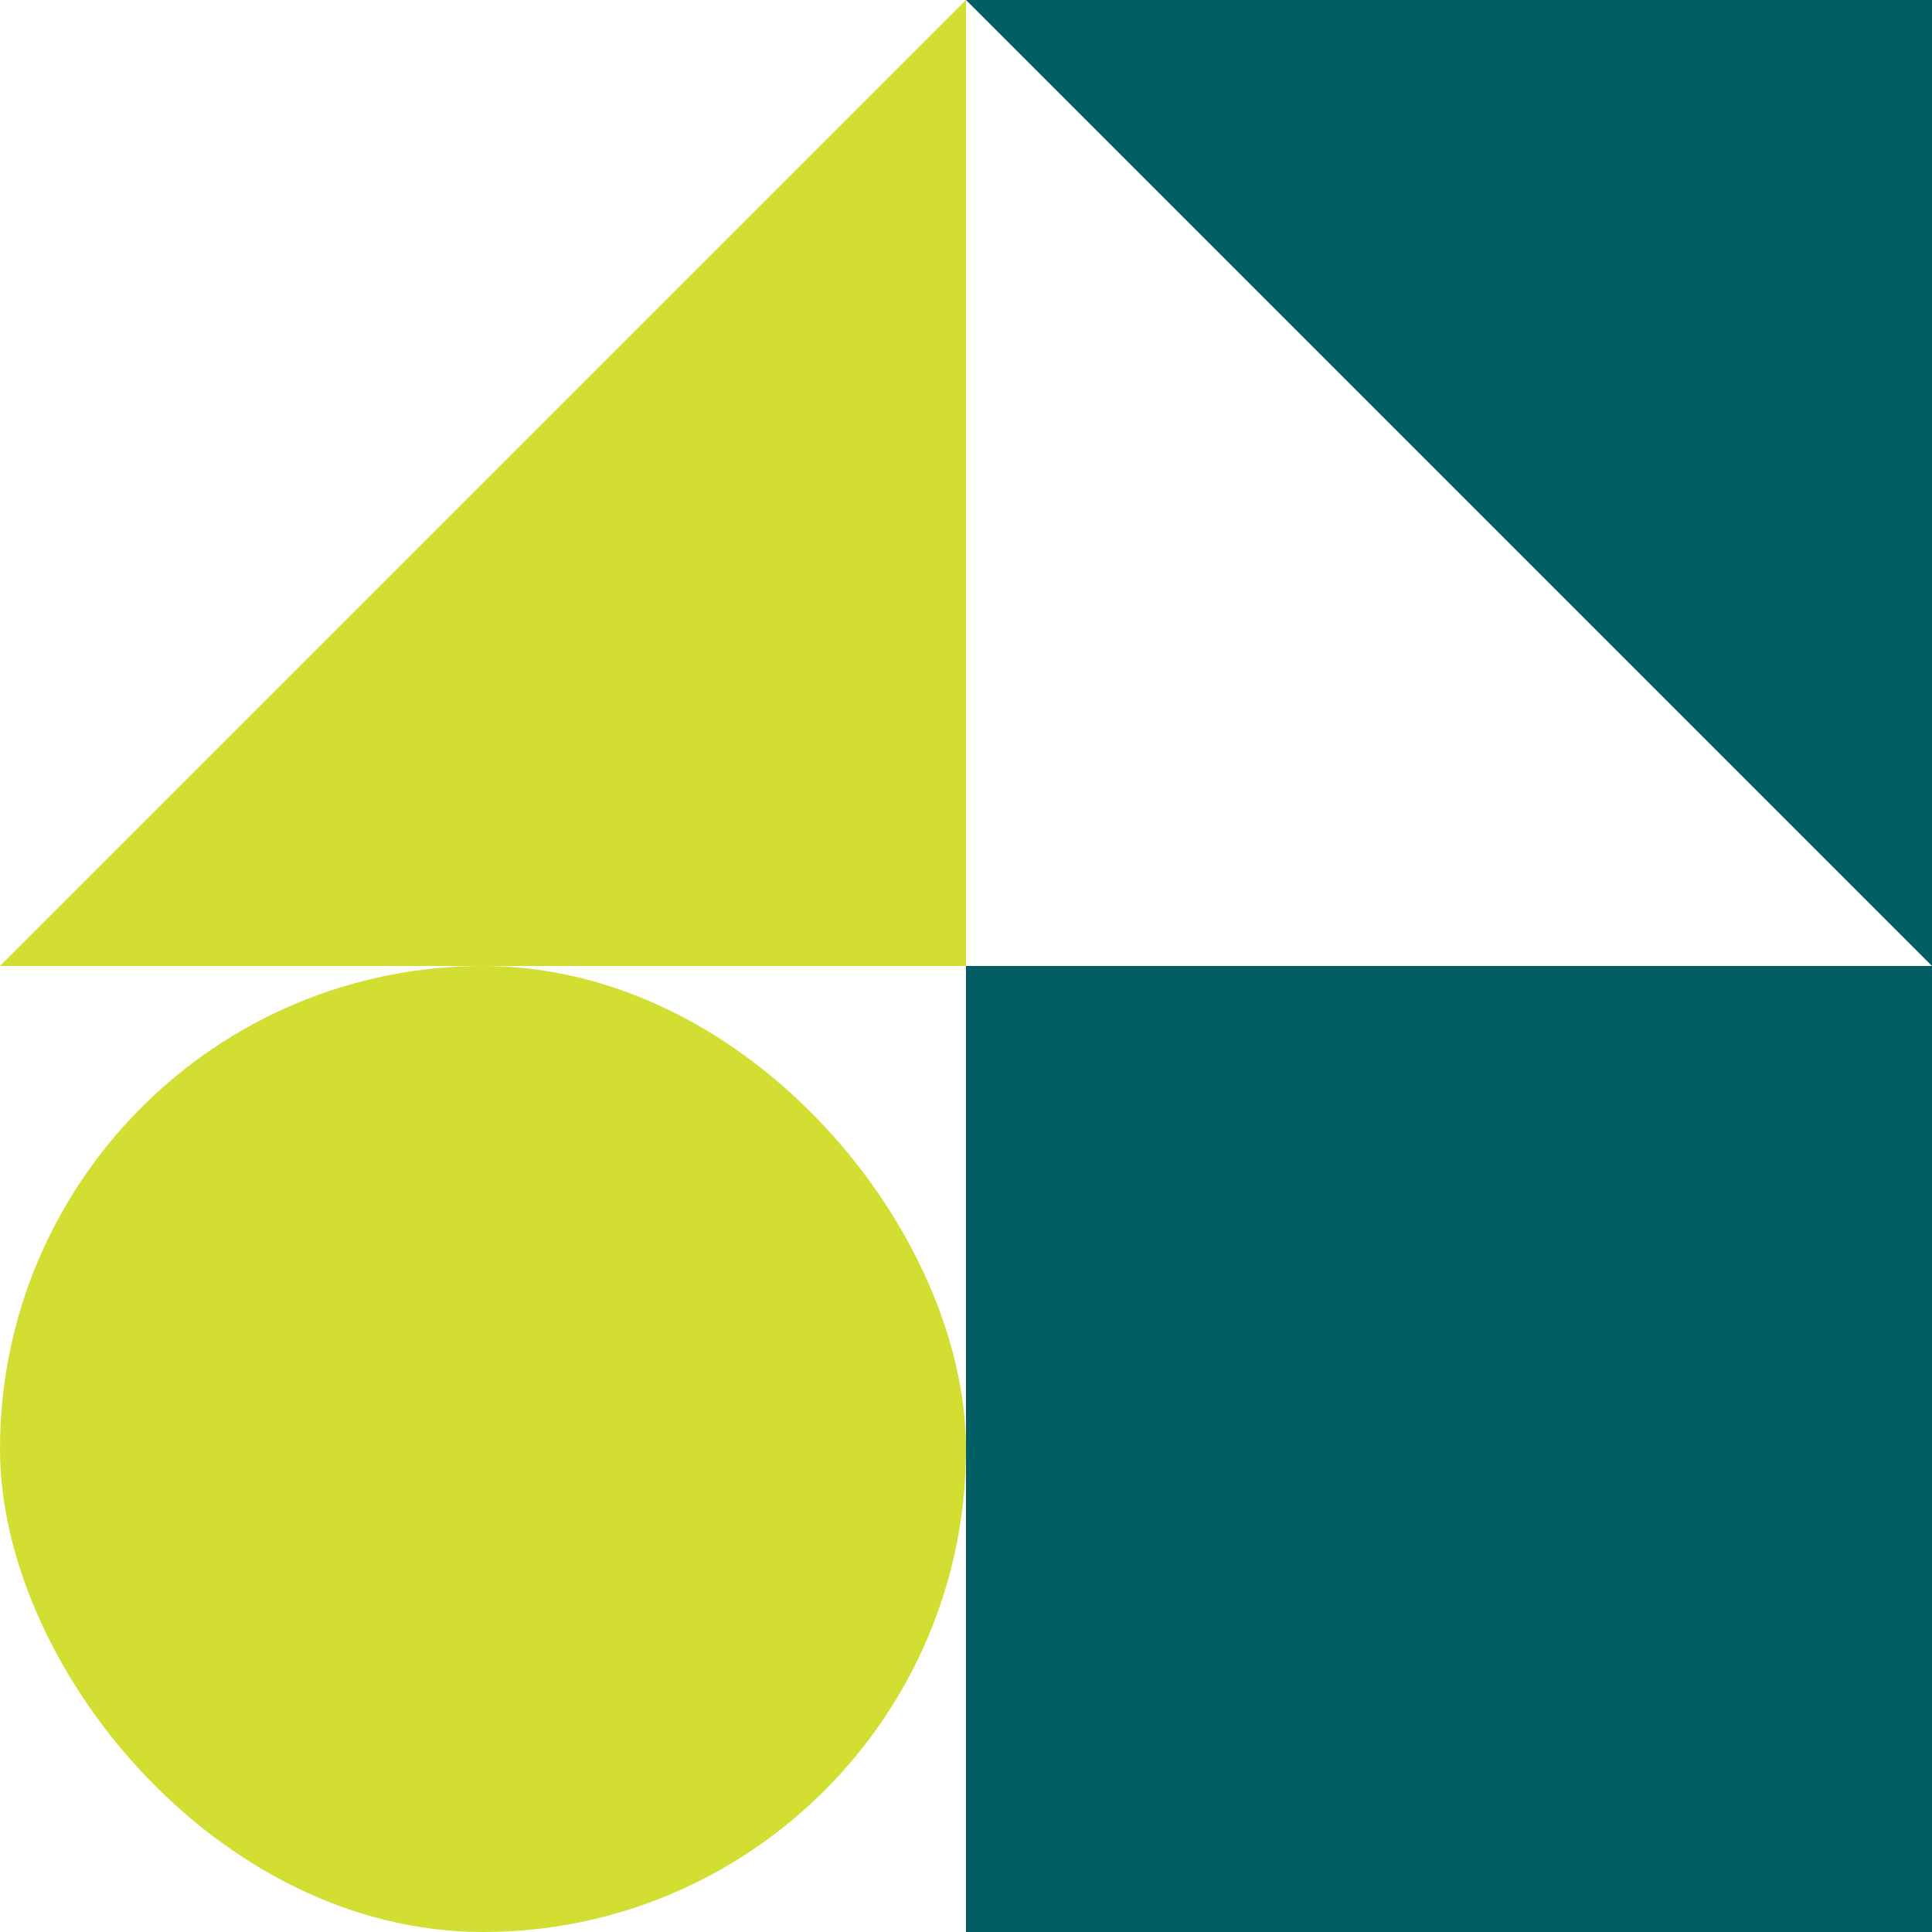
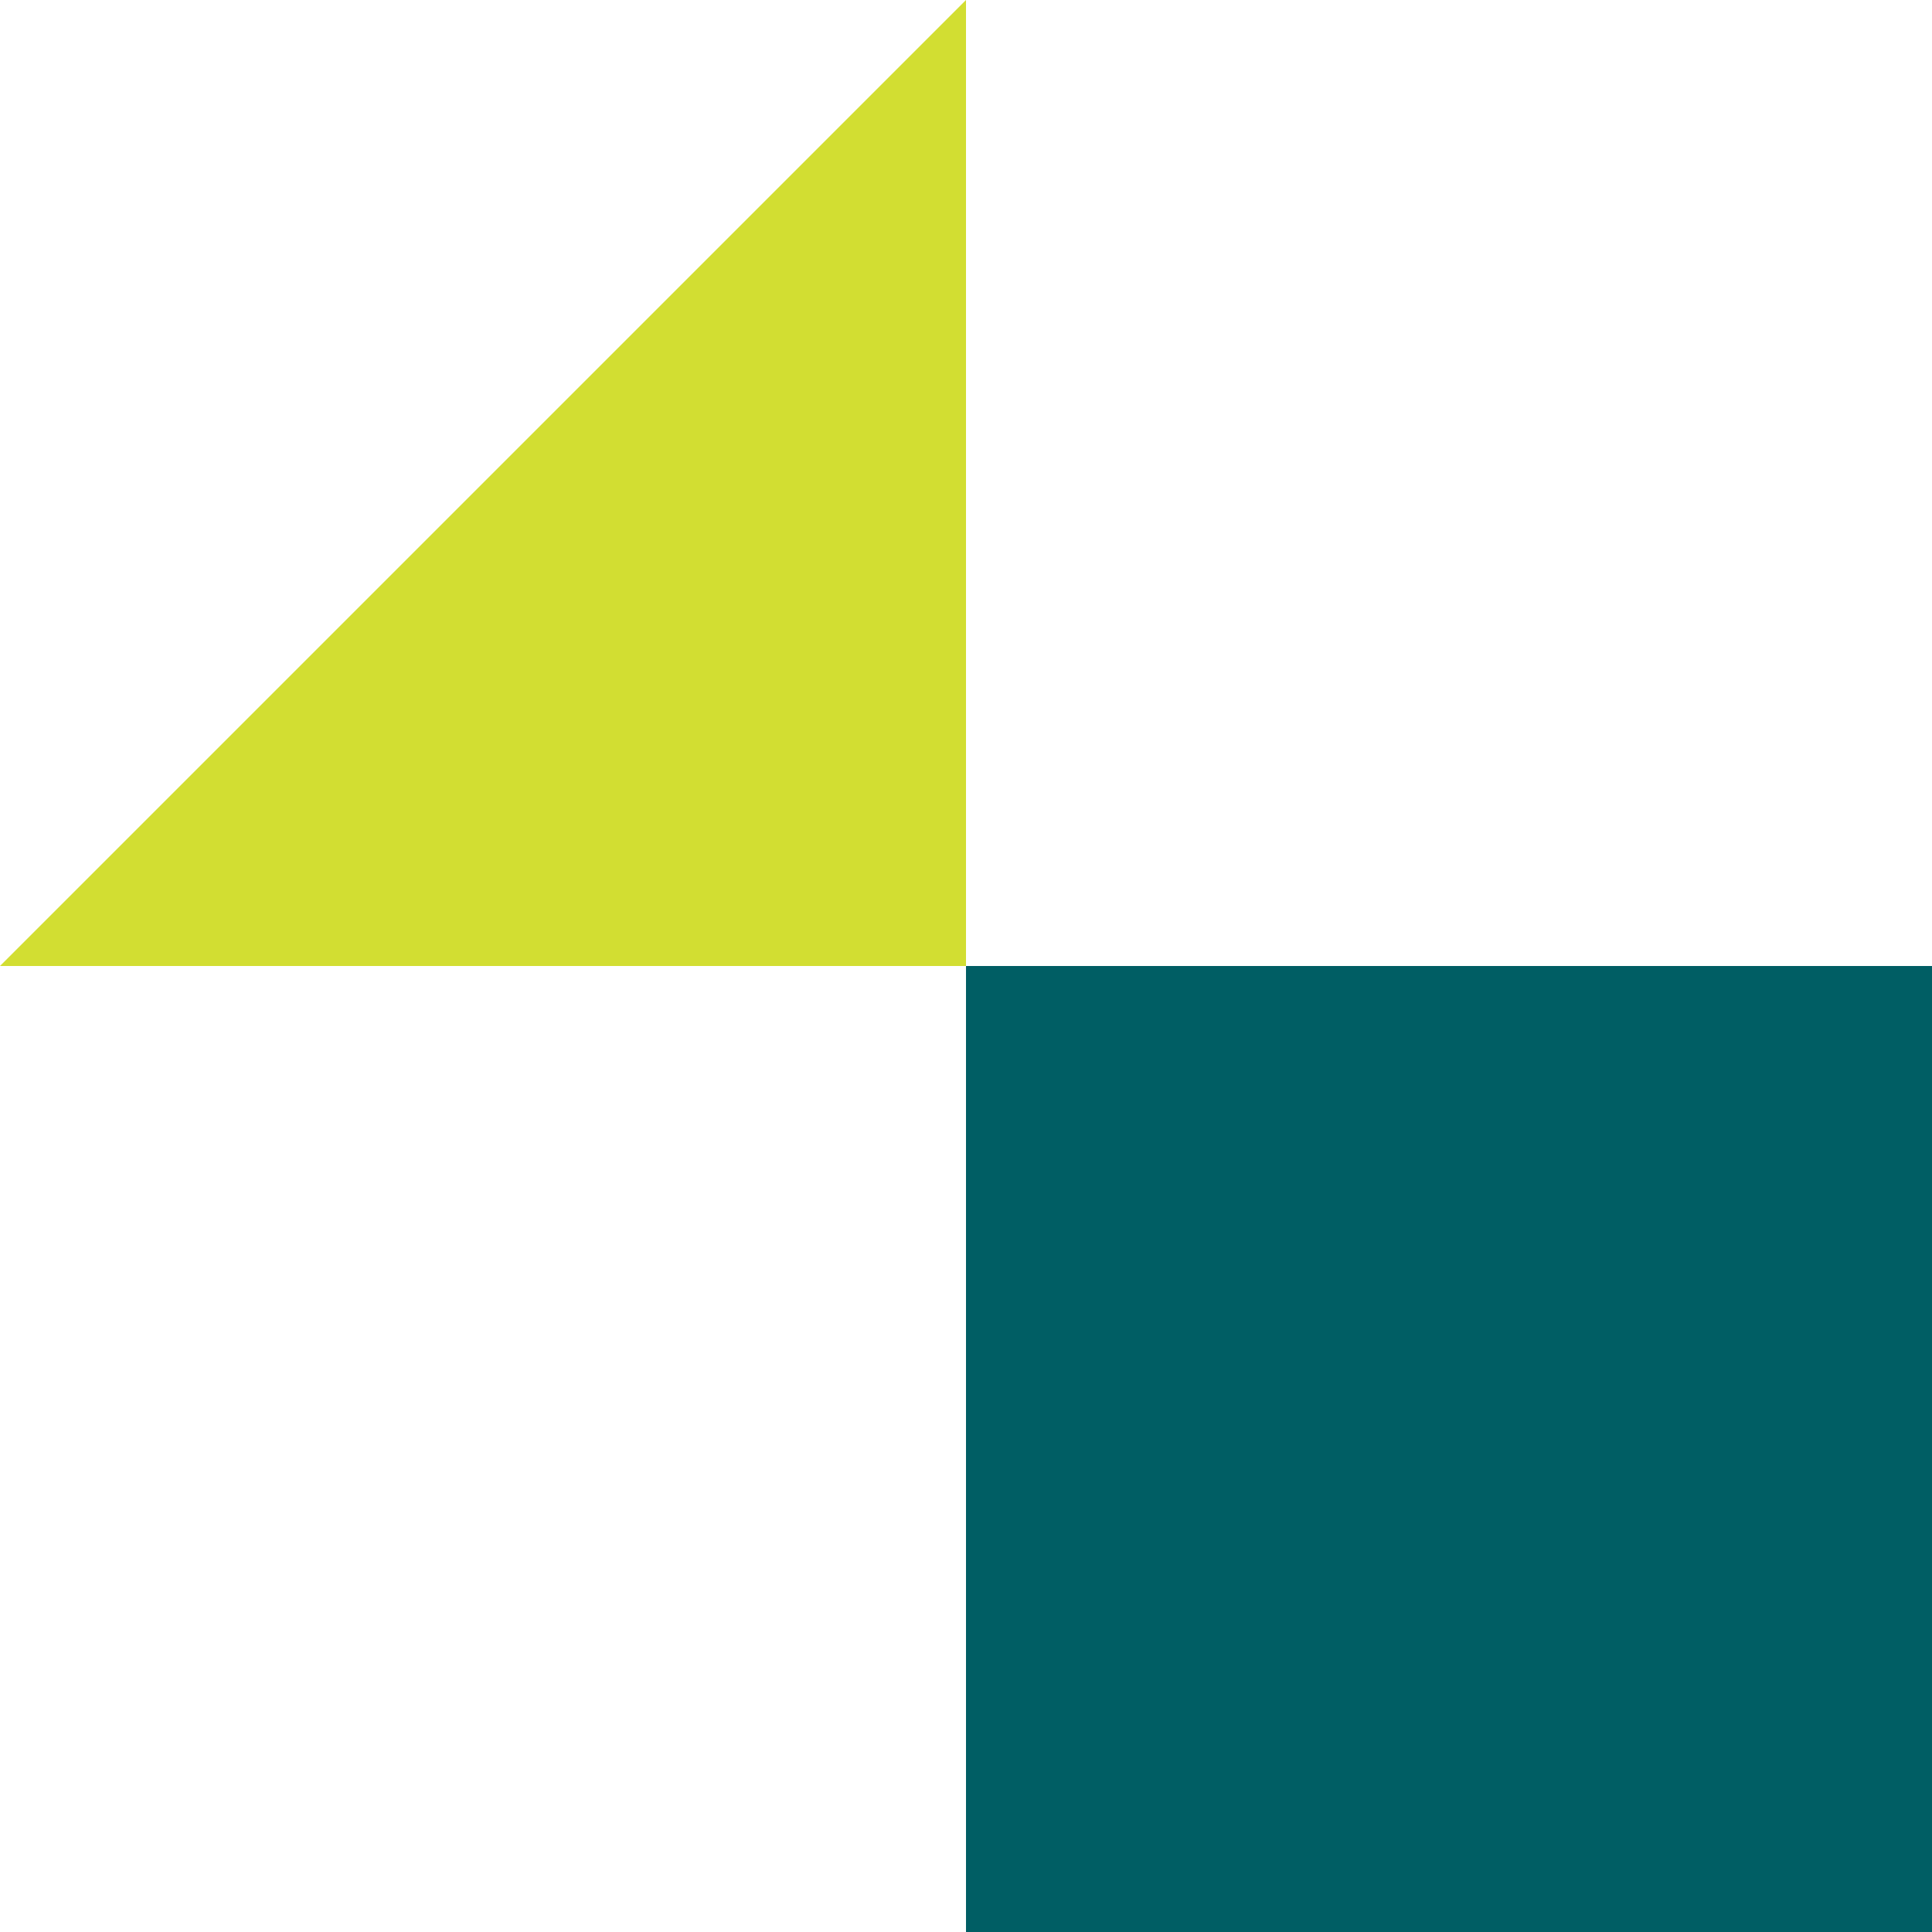
<svg xmlns="http://www.w3.org/2000/svg" width="66" height="66" viewBox="0 0 66 66">
  <g id="Group_148" data-name="Group 148" transform="translate(-908 -2065)">
    <path id="Path_419" data-name="Path 419" d="M33,0V33H0Z" transform="translate(908 2065)" fill="#d2de32" />
-     <path id="Path_418" data-name="Path 418" d="M0,0H33V33Z" transform="translate(941 2065)" fill="#005e64" />
-     <rect id="Rectangle_117" data-name="Rectangle 117" width="33" height="33" rx="16.5" transform="translate(908 2098)" fill="#d2de32" />
    <path id="Path_420" data-name="Path 420" d="M0,0H33V33H0Z" transform="translate(941 2098)" fill="#005e64" />
  </g>
</svg>